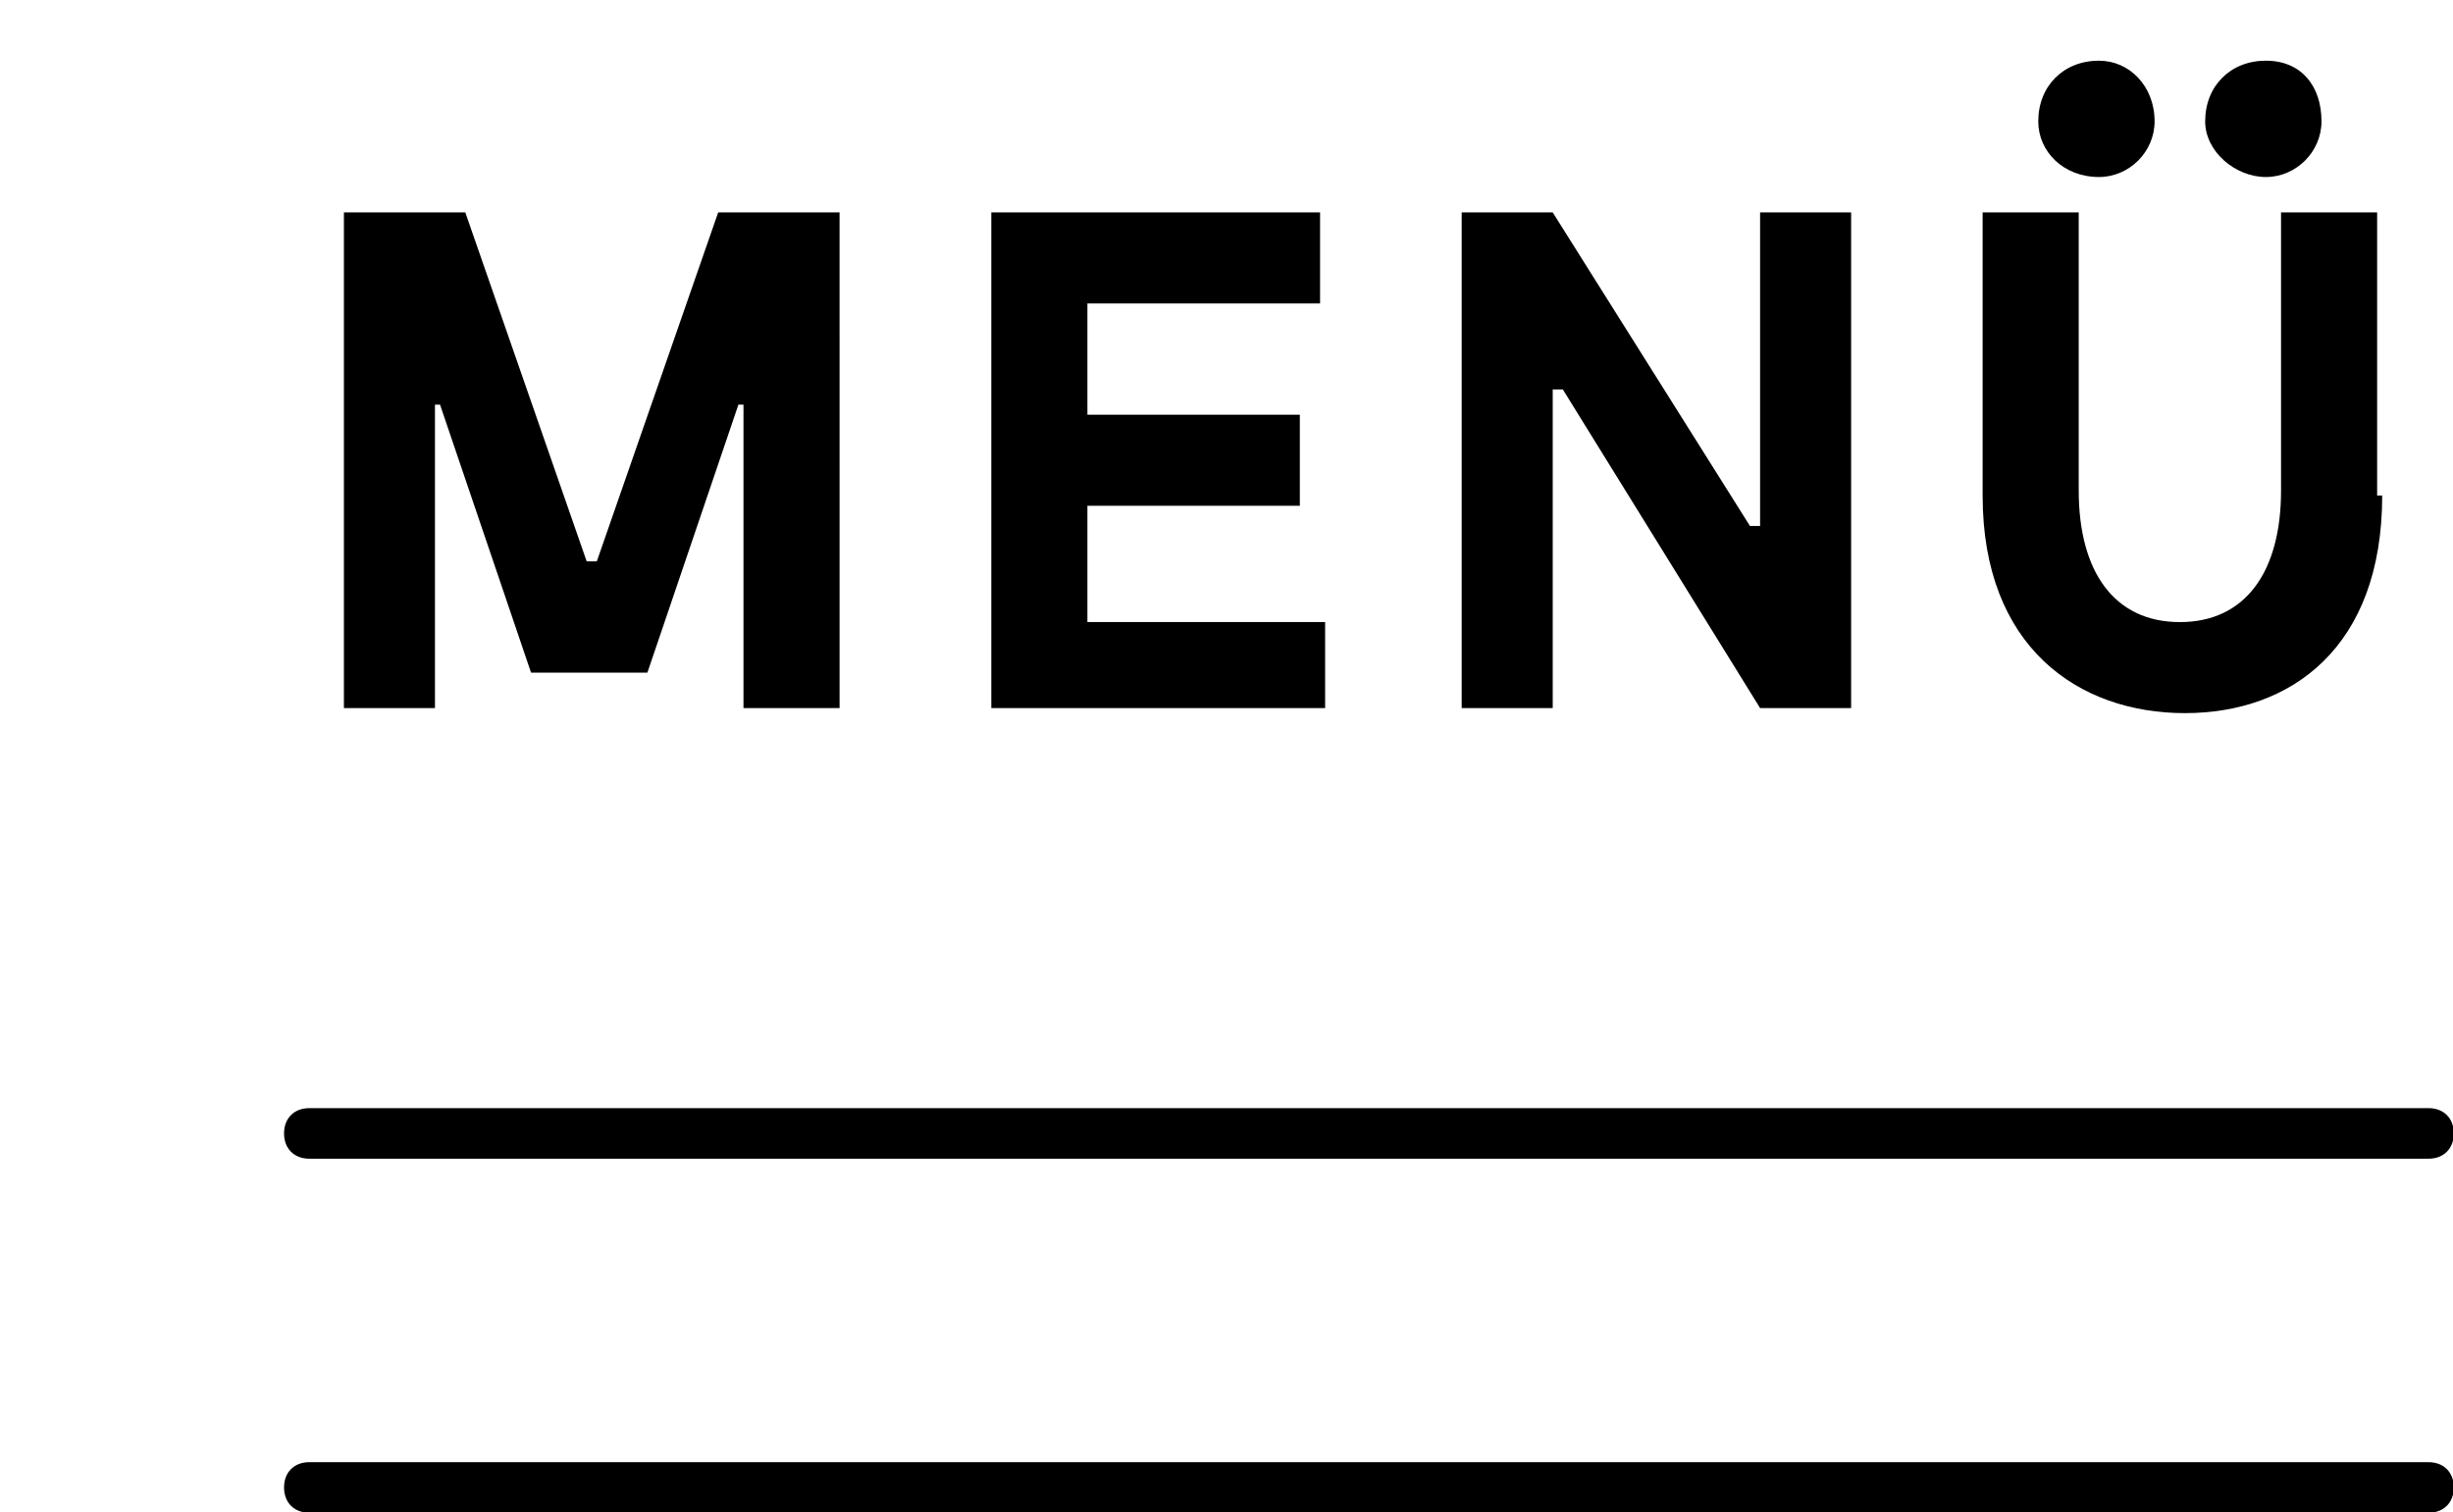
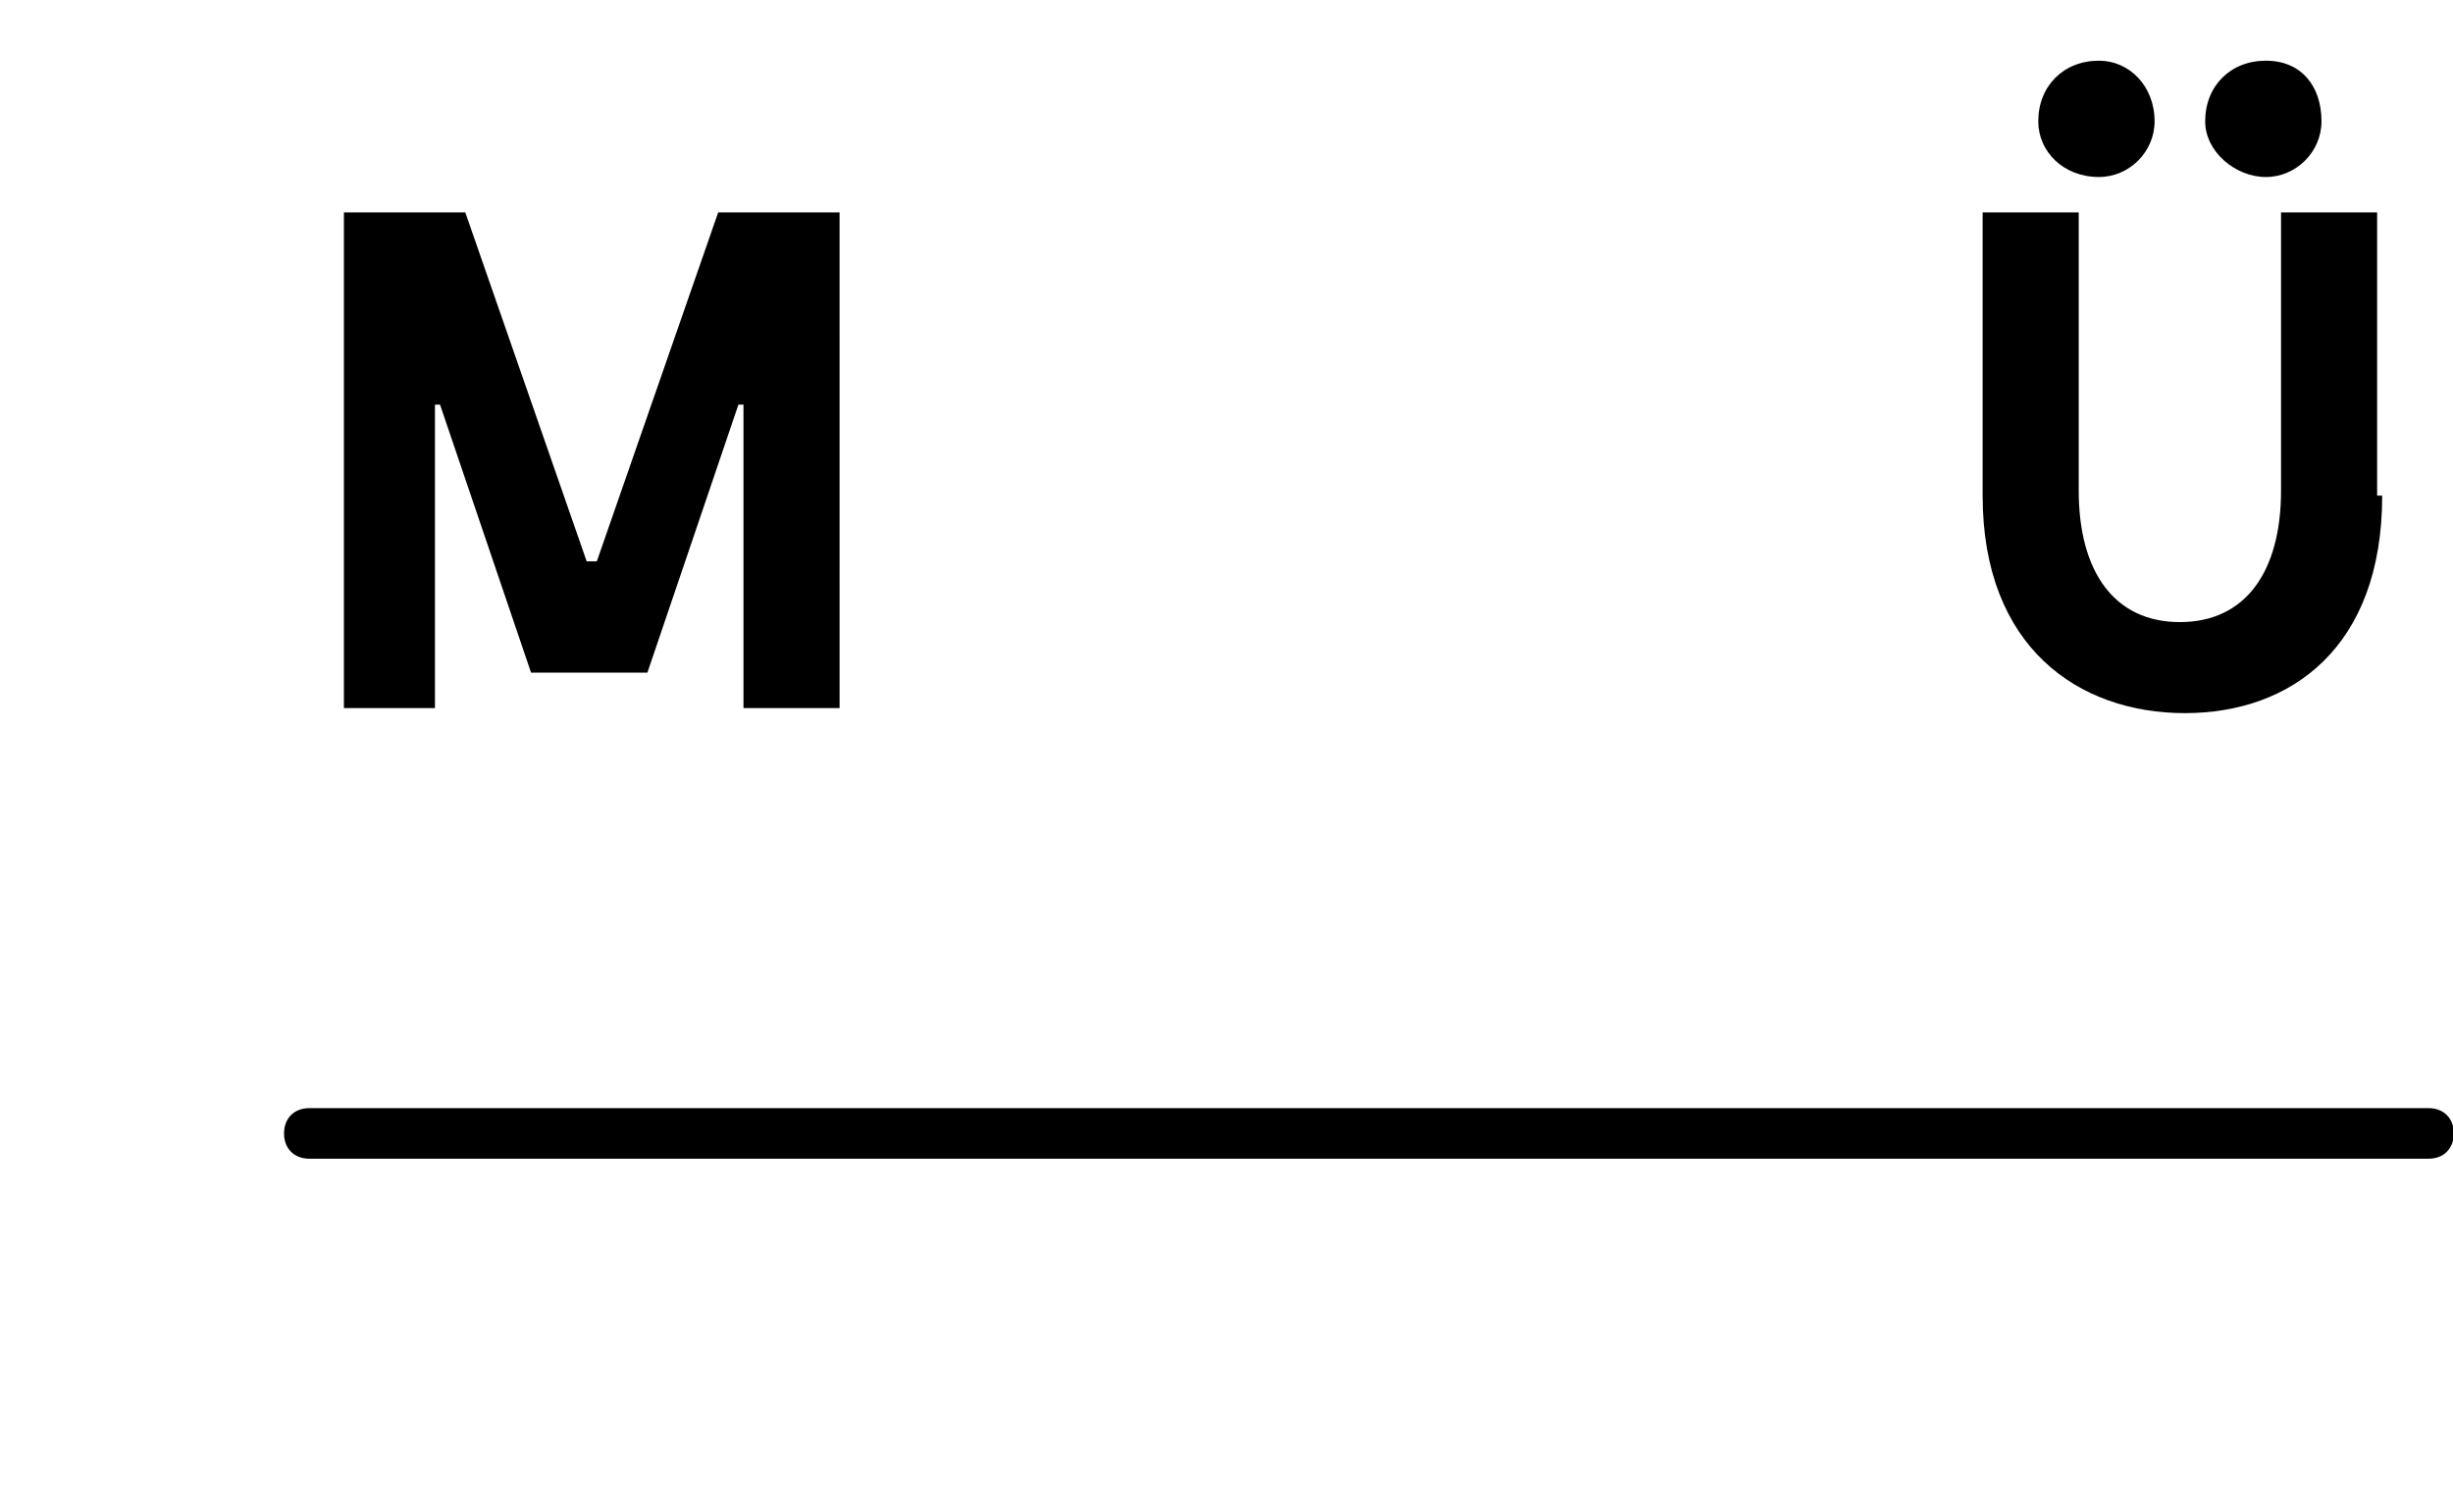
<svg xmlns="http://www.w3.org/2000/svg" version="1.1" id="Ebene_1" x="0px" y="0px" viewBox="0 0 48.5 29.9" style="enable-background:new 0 0 48.5 29.9;" xml:space="preserve">
  <style type="text/css">
	.st0{enable-background:new    ;}
</style>
  <g transform="translate(7158.5 27)">
    <g class="st0">
      <path d="M-7142-13h-1.8v-6h-0.1l-1.8,5.3h-2.3l-1.8-5.3h-0.1v6h-1.8v-9.8h2.4l2.4,6.9h0.2l2.4-6.9h2.4V-13z" />
-       <path d="M-7132.3-14.8v1.8h-6.6v-9.8h6.5v1.8h-4.6v2.2h4.2v1.8h-4.2v2.3H-7132.3z" />
-       <path d="M-7121.9-22.8v9.8h-1.8l-3.9-6.3h-0.2v6.3h-1.8v-9.8h1.8l3.9,6.2h0.2v-6.2H-7121.9z" />
      <path d="M-7111.4-17.2c0,3-1.8,4.3-3.9,4.3s-4-1.3-4-4.3v-5.6h1.9v5.5c0,1.6,0.7,2.6,2,2.6s2-1,2-2.6v-5.5h1.9V-17.2z     M-7118.2-24.6c0-0.7,0.5-1.2,1.2-1.2c0.6,0,1.1,0.5,1.1,1.2c0,0.6-0.5,1.1-1.1,1.1C-7117.7-23.5-7118.2-24-7118.2-24.6z     M-7114.9-24.6c0-0.7,0.5-1.2,1.2-1.2s1.1,0.5,1.1,1.2c0,0.6-0.5,1.1-1.1,1.1S-7114.9-24-7114.9-24.6z" />
    </g>
    <g transform="translate(306.616 63.41)">
      <path d="M-7417.1-67.5h-41.9c-0.3,0-0.5-0.2-0.5-0.5s0.2-0.5,0.5-0.5h41.9c0.3,0,0.5,0.2,0.5,0.5S-7416.8-67.5-7417.1-67.5z" />
    </g>
    <g transform="translate(306.616 70.41)">
-       <path d="M-7417.1-67.5h-41.9c-0.3,0-0.5-0.2-0.5-0.5s0.2-0.5,0.5-0.5h41.9c0.3,0,0.5,0.2,0.5,0.5S-7416.8-67.5-7417.1-67.5z" />
-     </g>
+       </g>
  </g>
</svg>